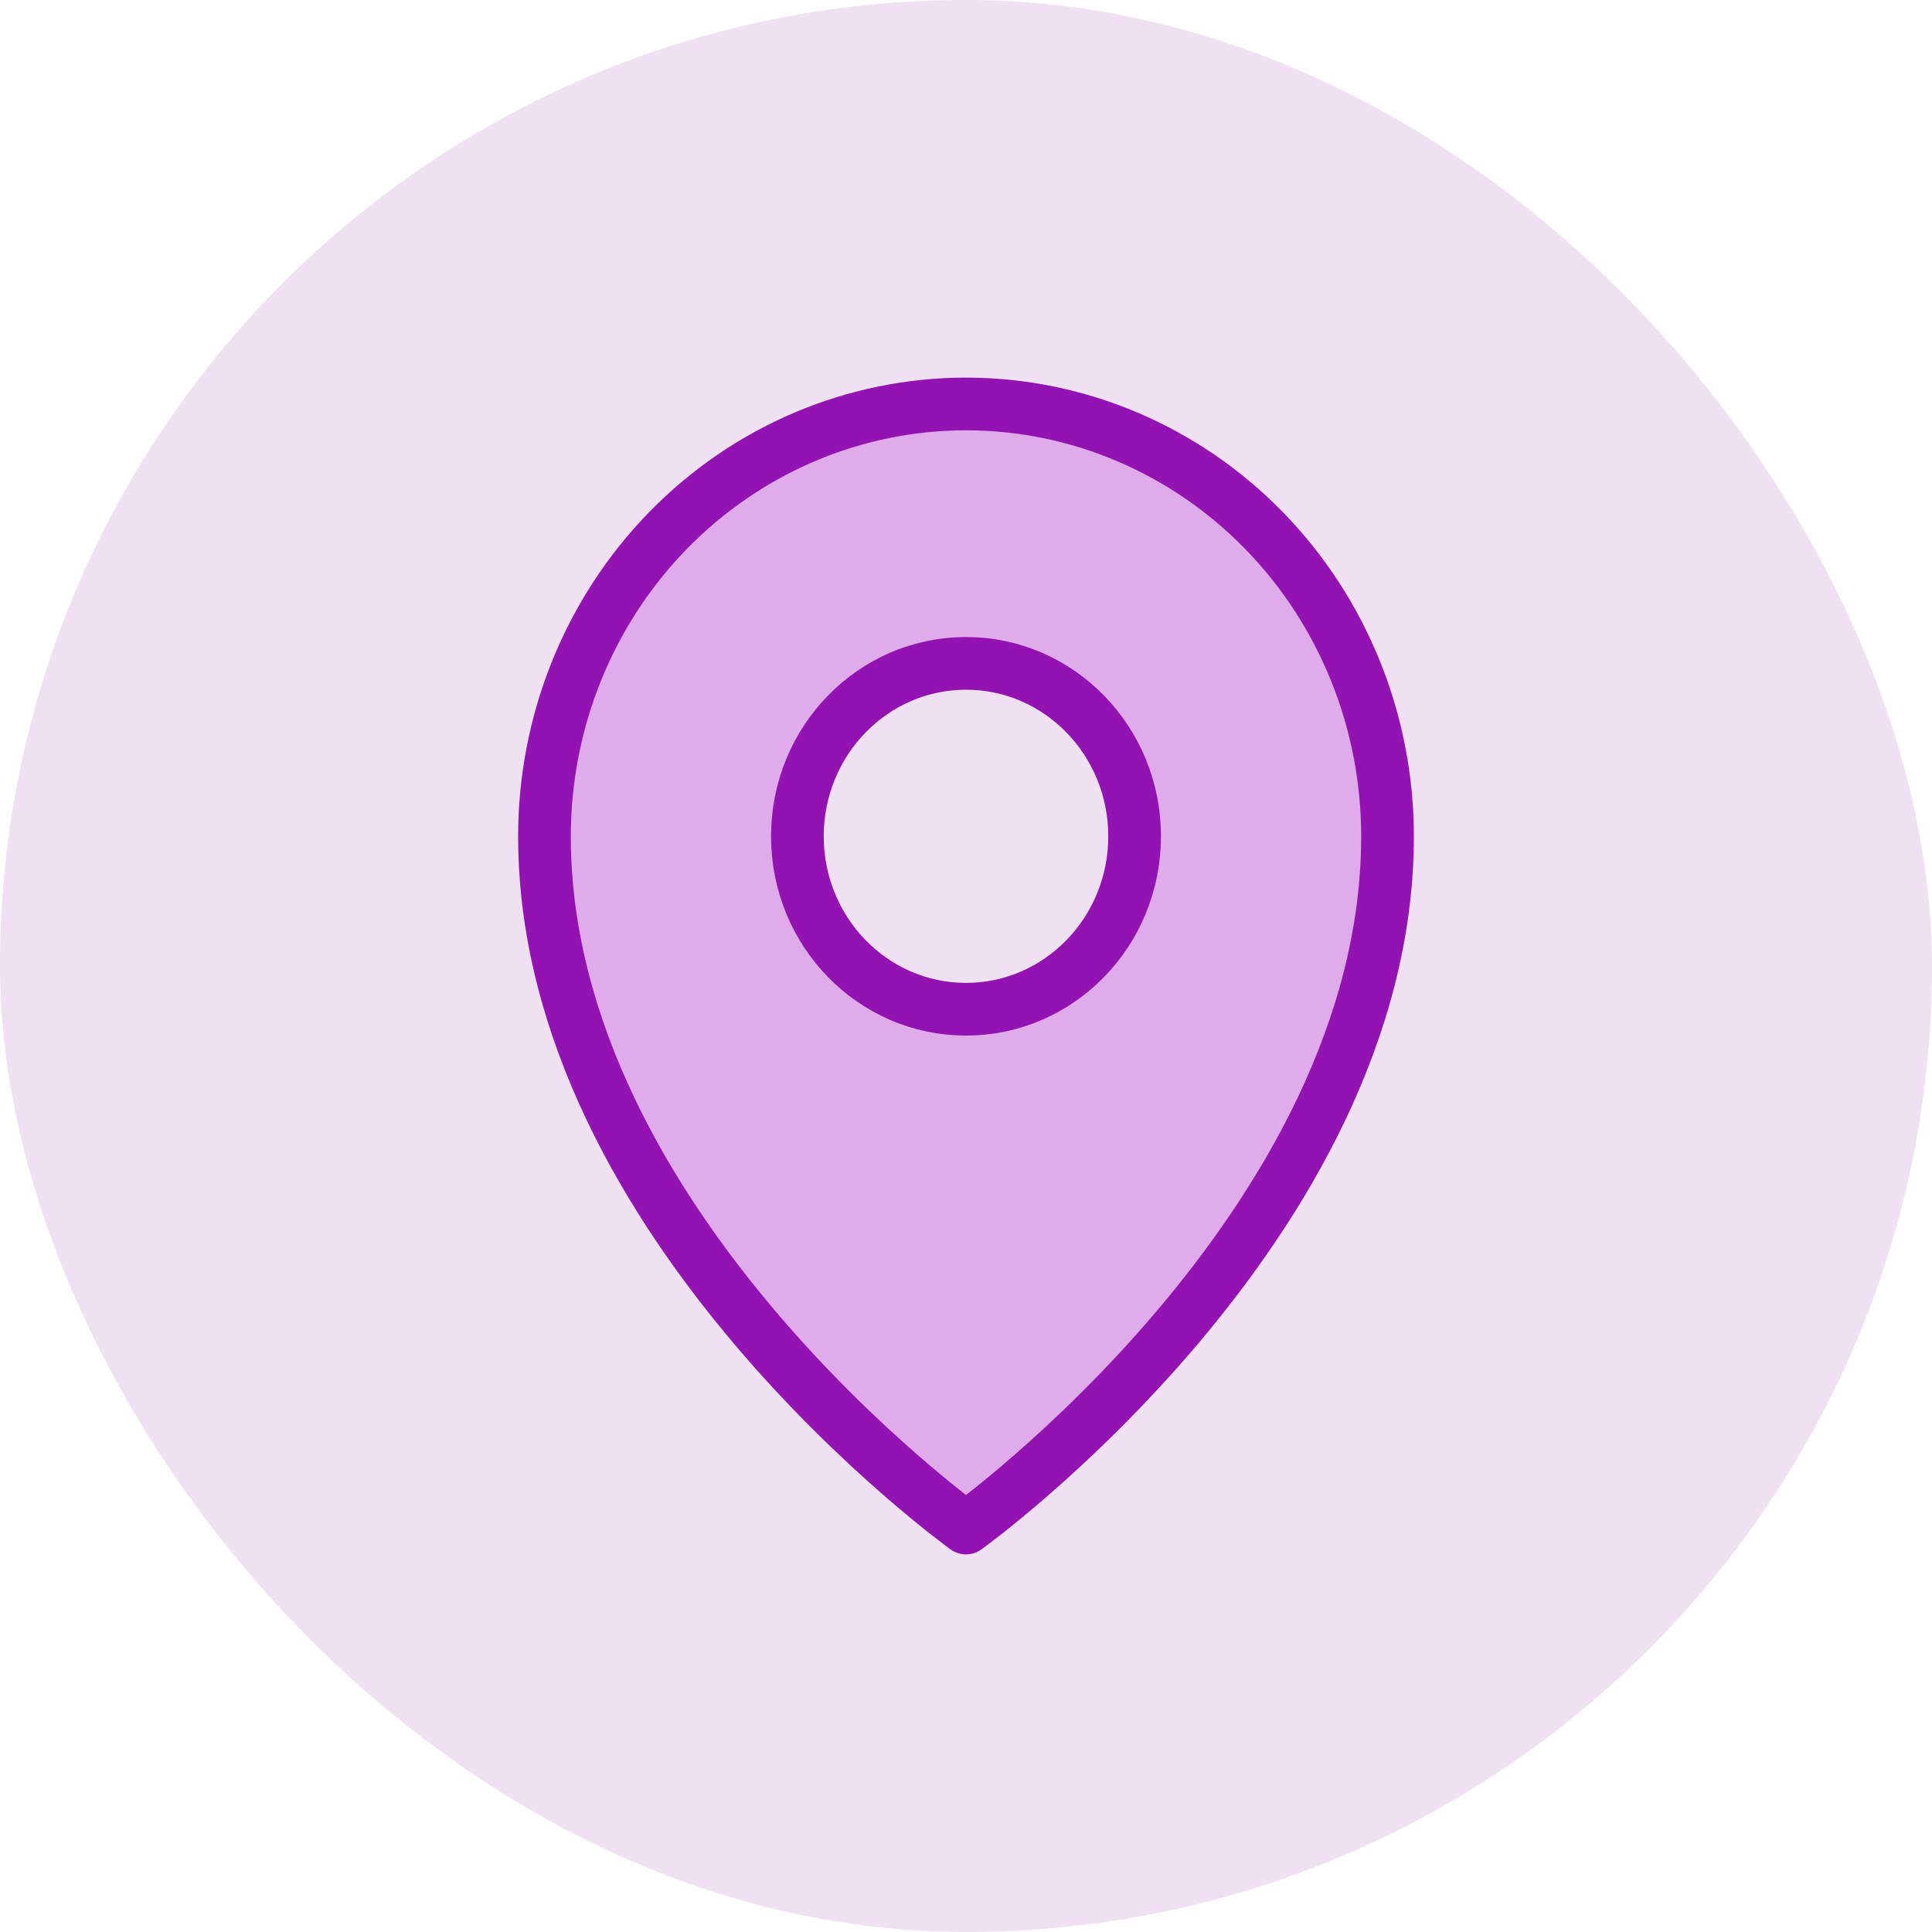
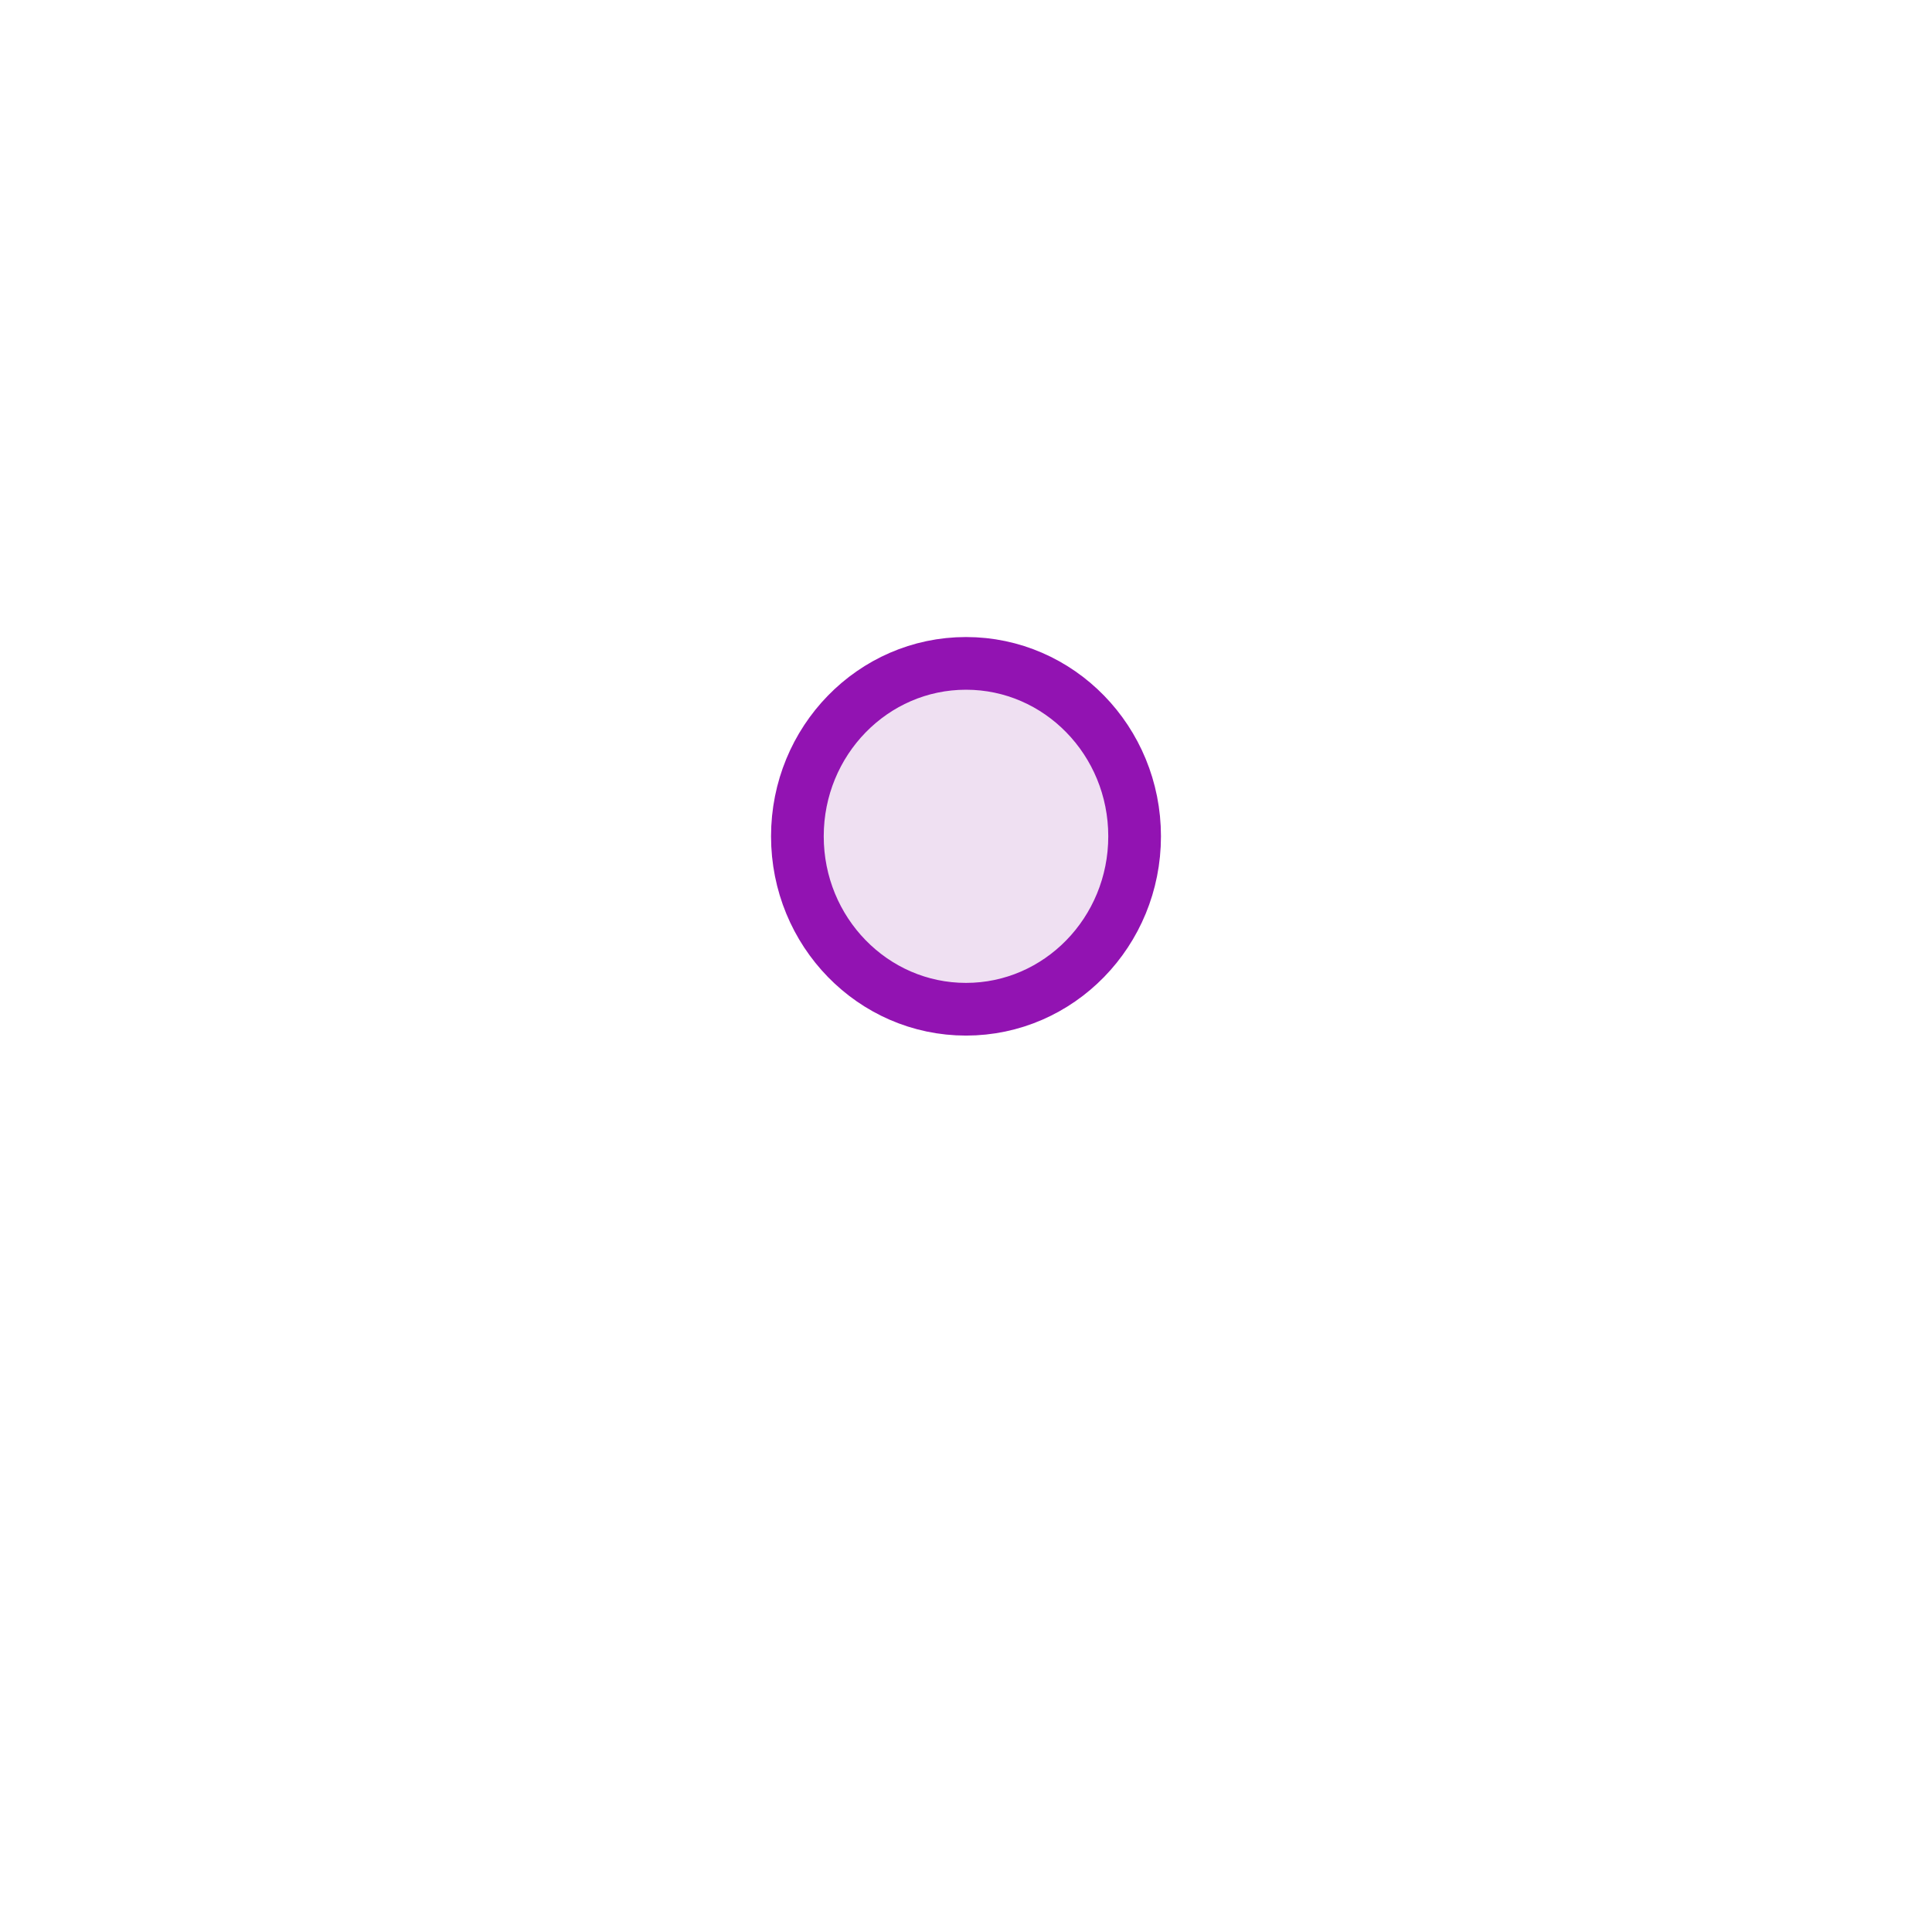
<svg xmlns="http://www.w3.org/2000/svg" width="55" height="55" viewBox="0 0 55 55" fill="none">
-   <rect width="55" height="55" rx="27.5" fill="#EFE0F2" />
-   <path d="M39.5 23.808C39.5 34.885 27.5 43.5 27.5 43.5C27.5 43.5 15.5 34.885 15.5 23.808C15.5 20.544 16.764 17.413 19.015 15.105C21.265 12.797 24.317 11.5 27.5 11.5C30.683 11.5 33.735 12.797 35.985 15.105C38.236 17.413 39.5 20.544 39.5 23.808Z" fill="#DFABEB" stroke="#9213B2" stroke-width="1.5" stroke-linecap="round" stroke-linejoin="round" />
  <path d="M27.5 28.731C30.151 28.731 32.3 26.527 32.3 23.808C32.3 21.089 30.151 18.885 27.5 18.885C24.849 18.885 22.7 21.089 22.7 23.808C22.7 26.527 24.849 28.731 27.5 28.731Z" fill="#EFE0F2" stroke="#9213B2" stroke-width="1.5" stroke-linecap="round" stroke-linejoin="round" />
</svg>